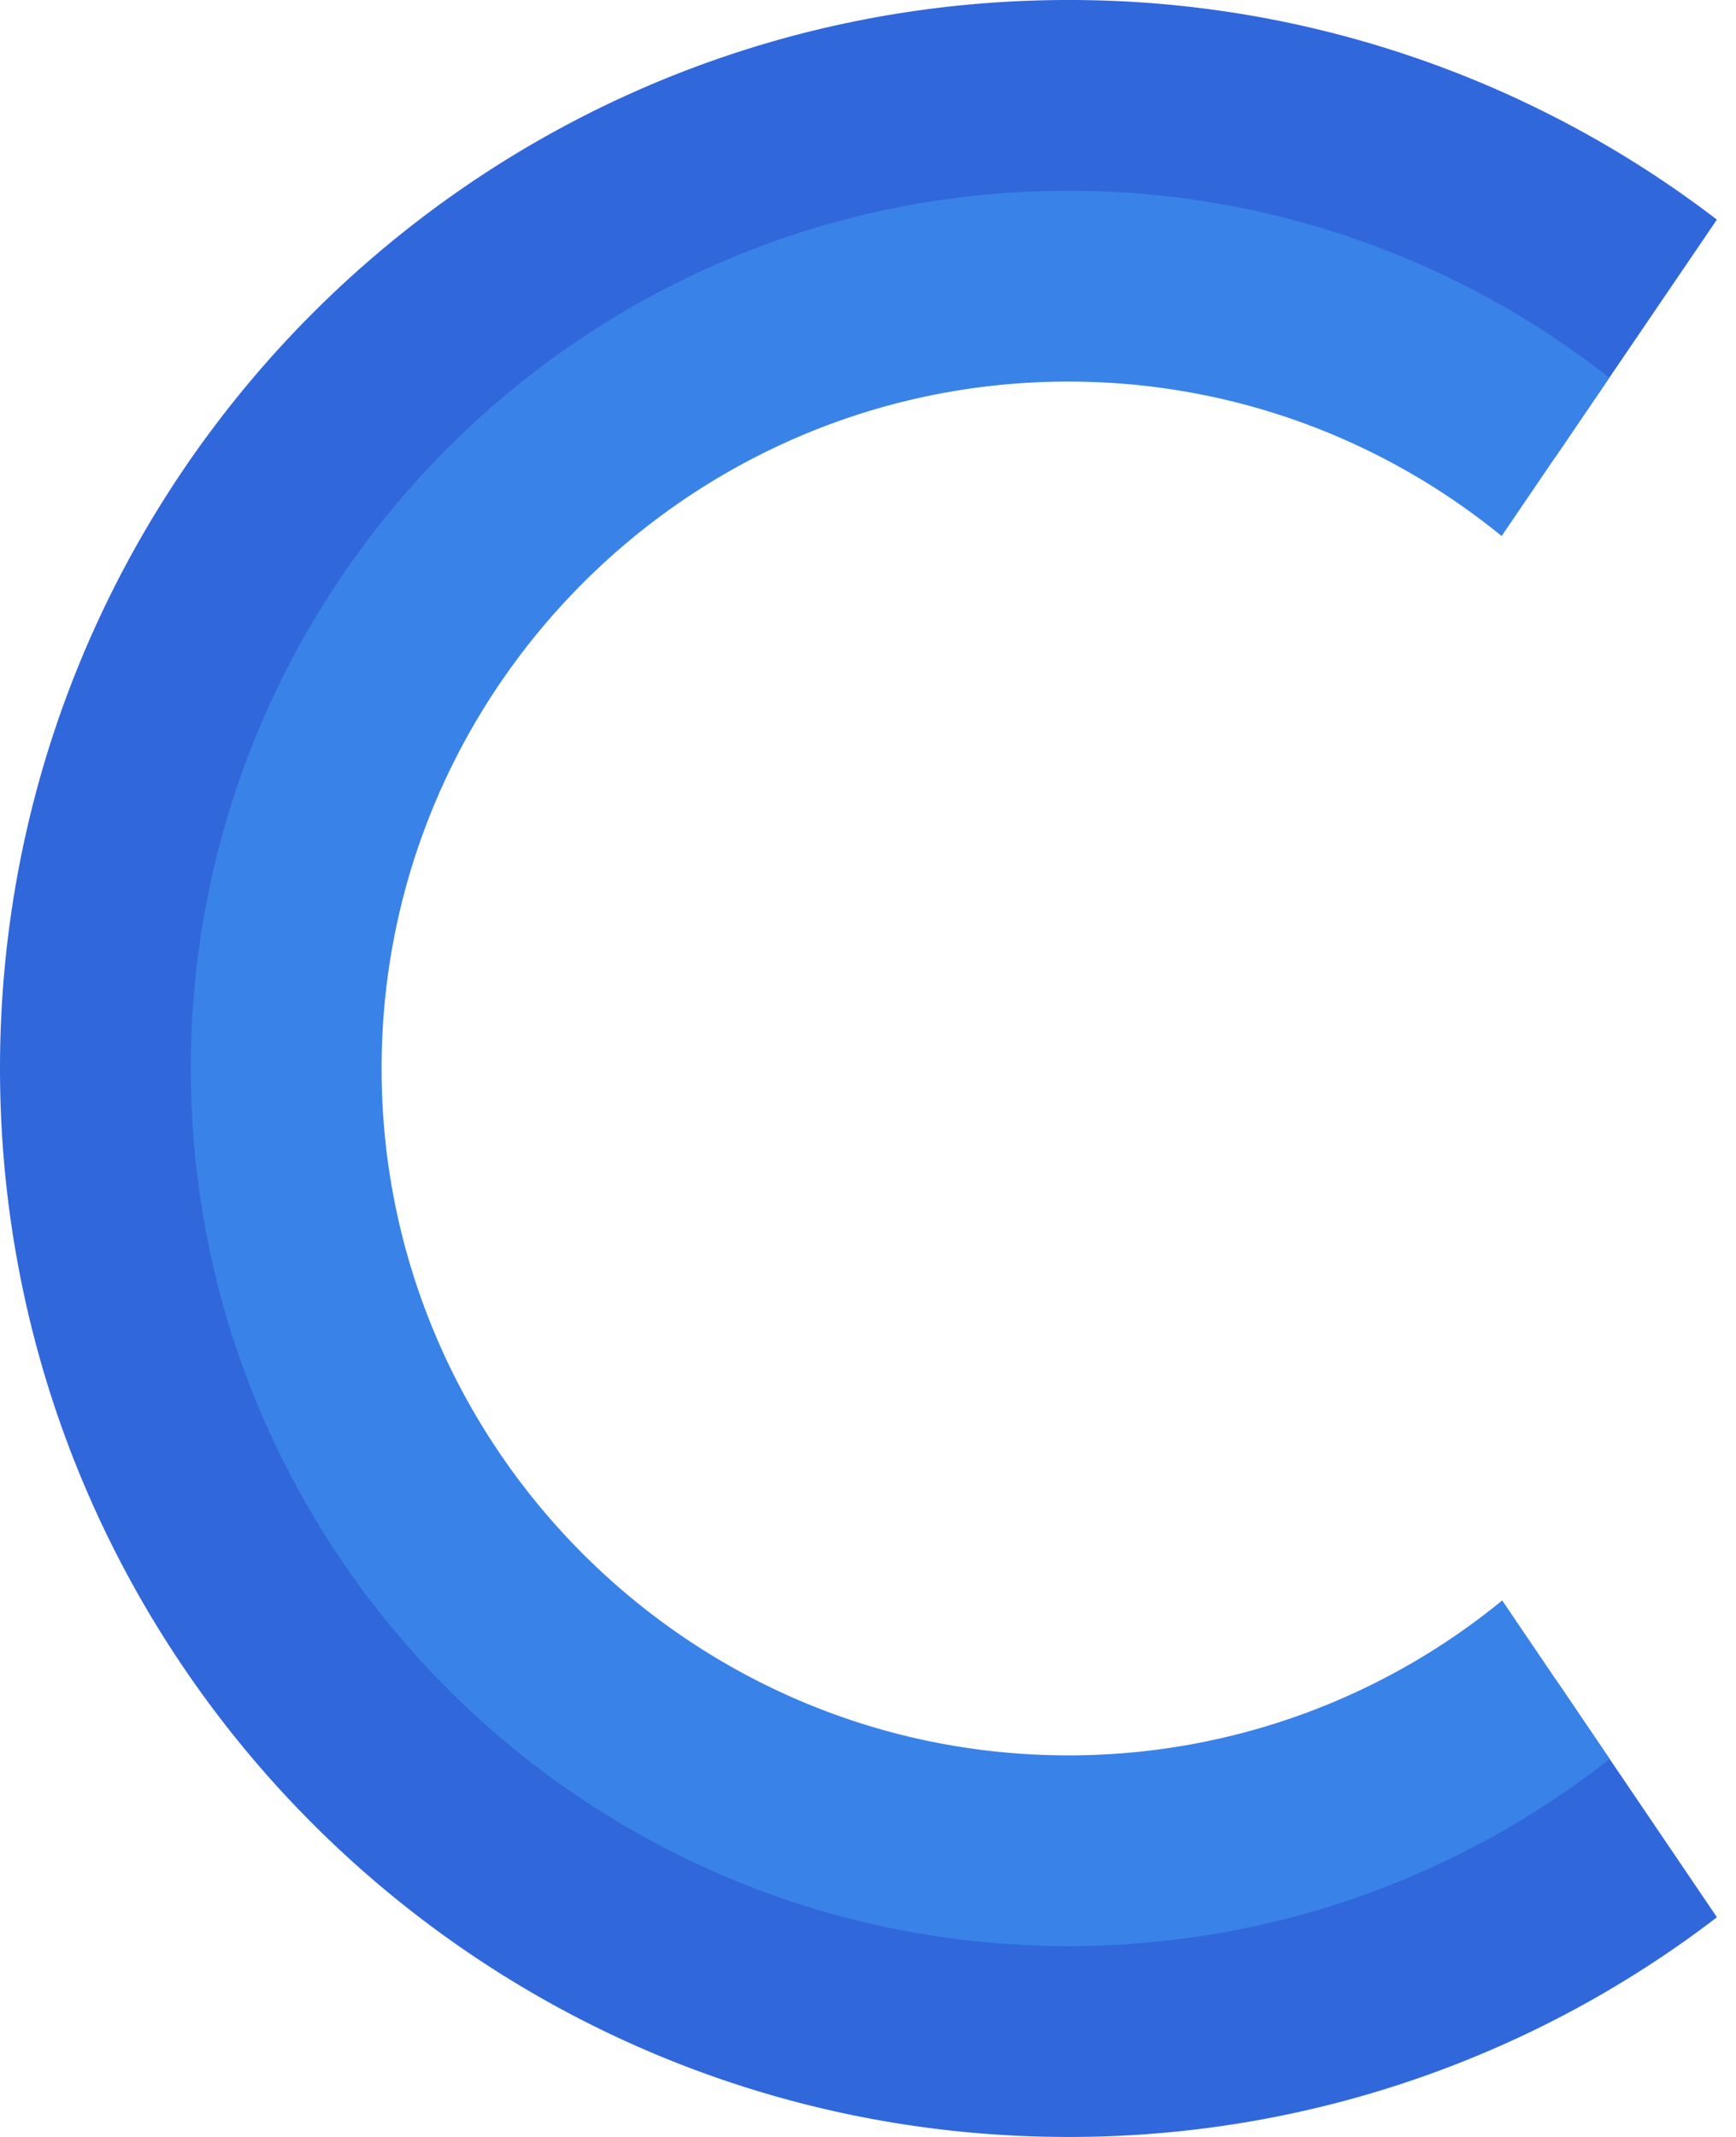
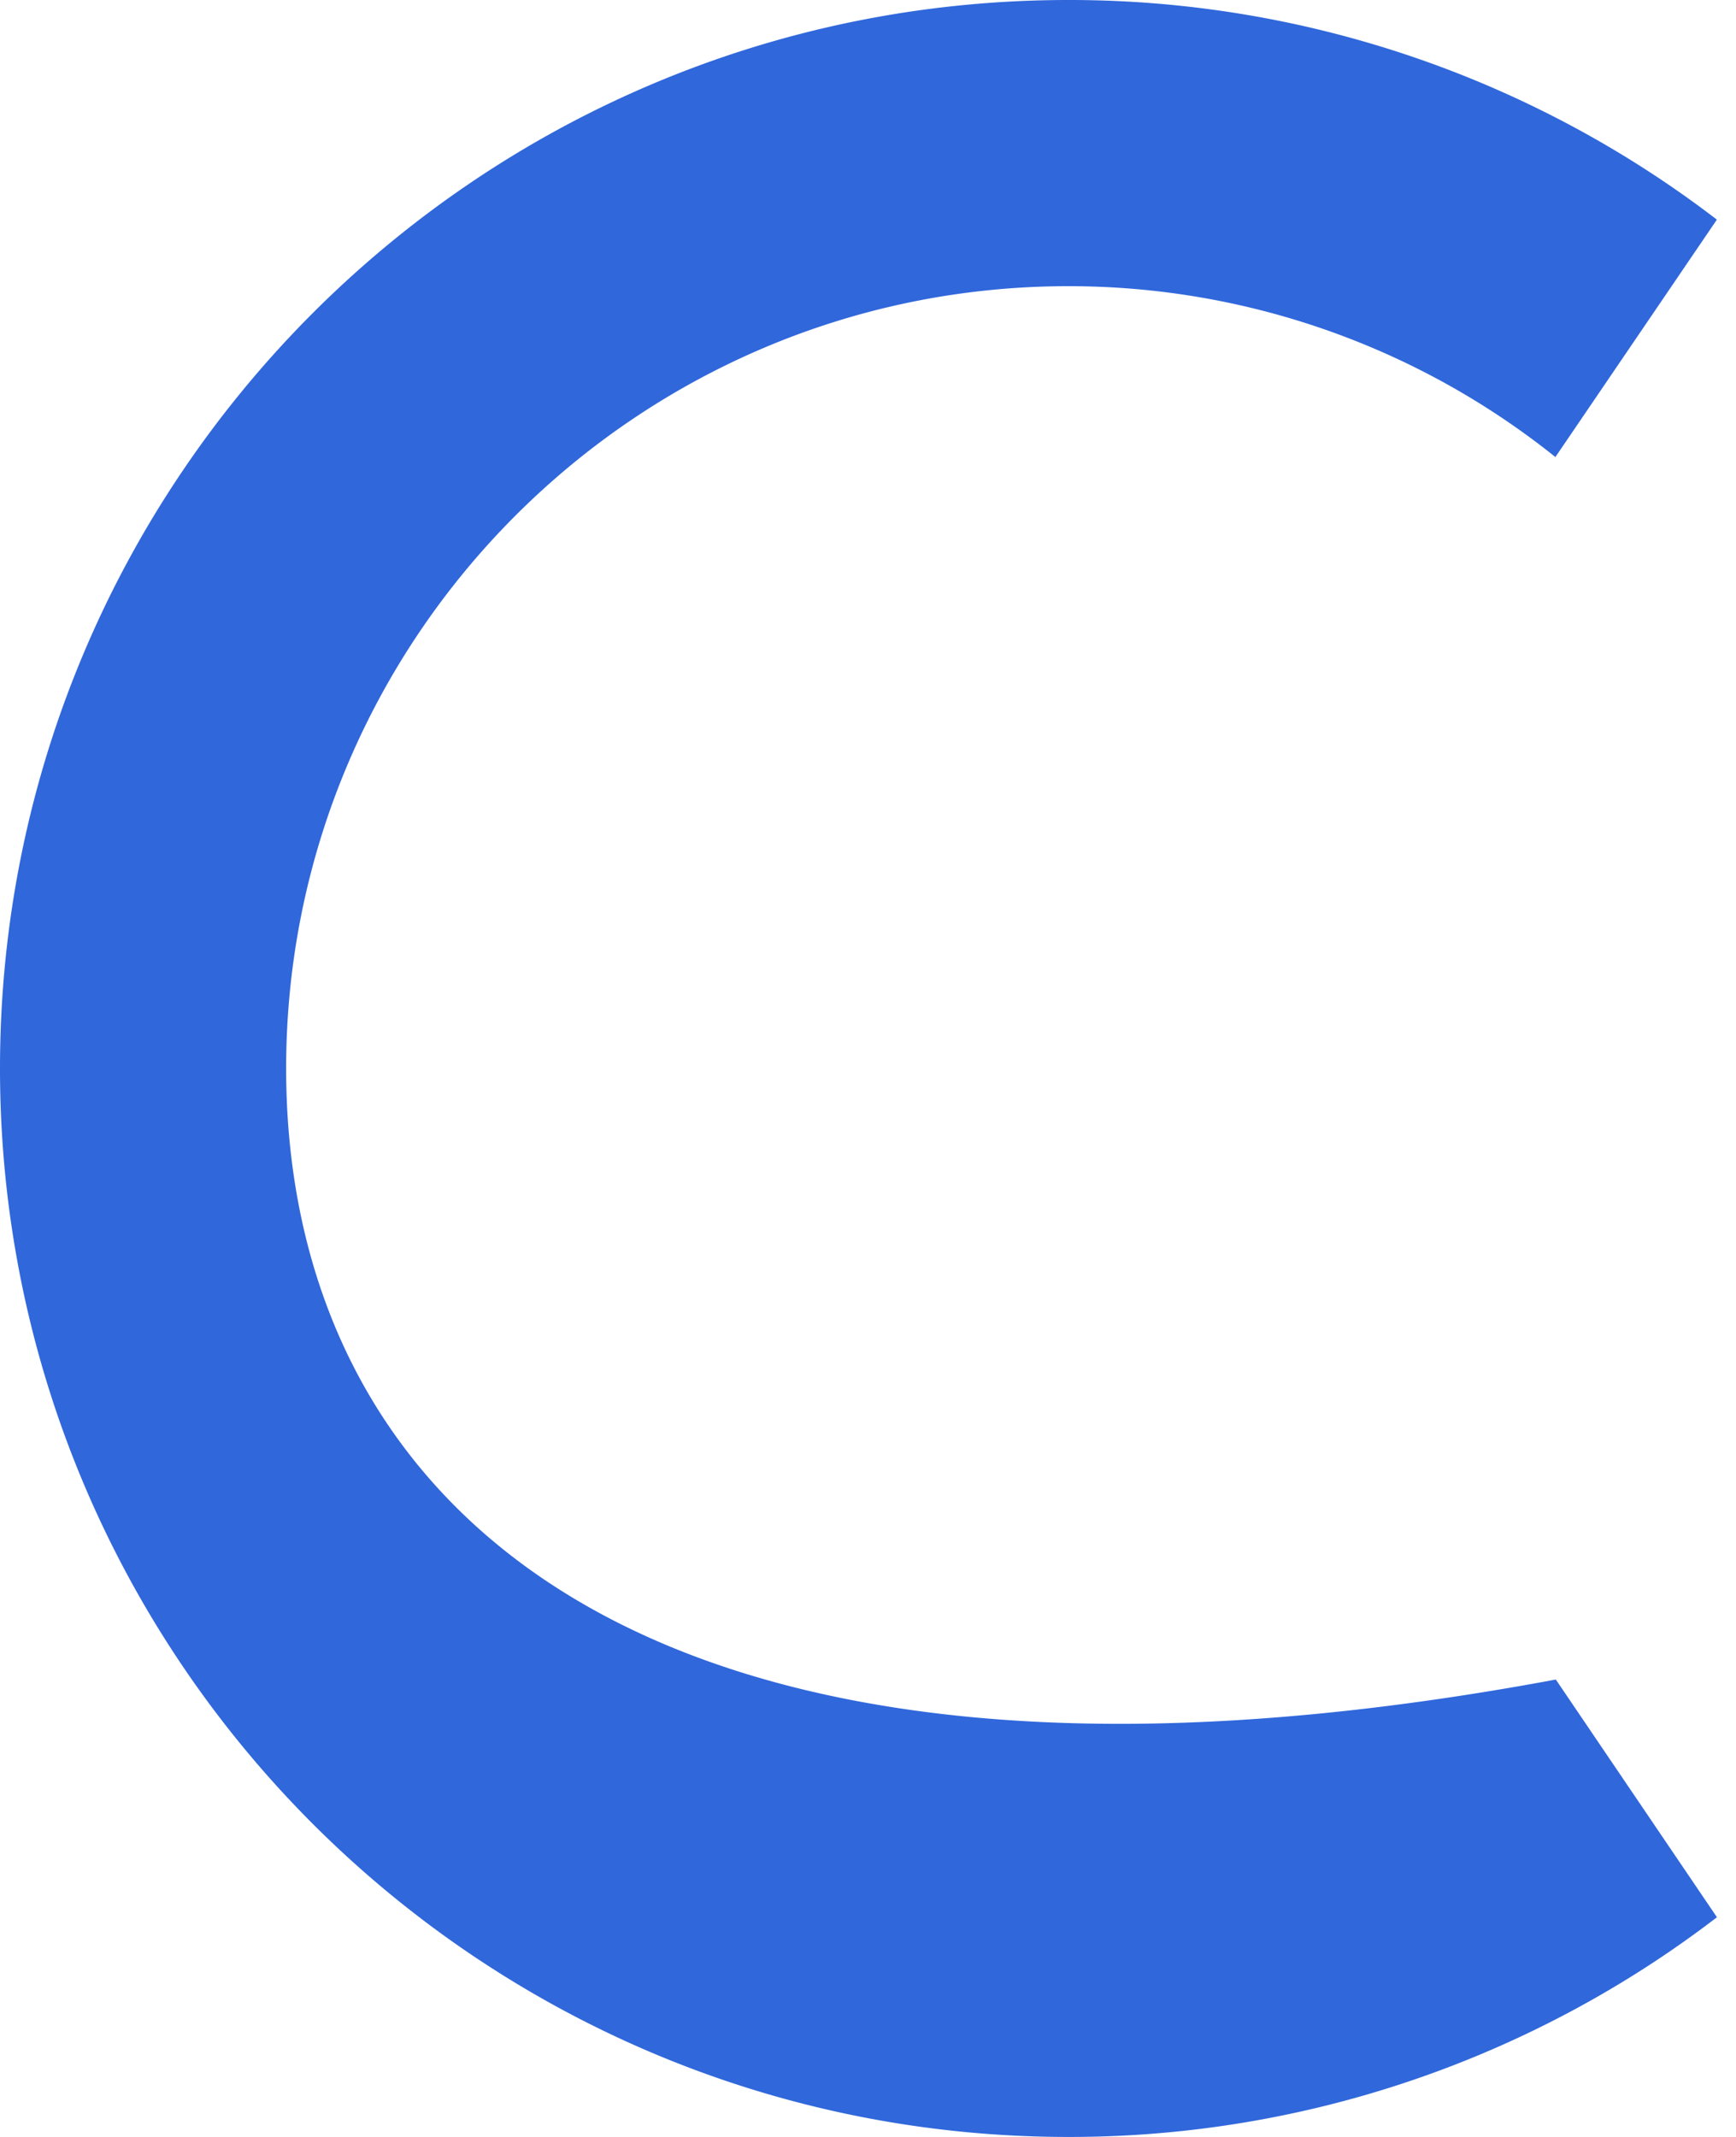
<svg xmlns="http://www.w3.org/2000/svg" width="52" height="64">
  <g fill="none" fill-rule="nonzero">
-     <path d="M46.603 50.301A23.314 23.314 0 0132 55.43C19.082 55.429 8.571 44.919 8.571 32 8.571 19.081 19.081 8.571 32 8.571a23.31 23.31 0 0114.59 5.117l4.837-7.11A31.856 31.856 0 0032 0C14.327 0 0 14.327 0 32c0 17.673 14.327 32 32 32a31.85 31.85 0 0019.429-6.58l-4.826-7.119z" fill="#3067DB" />
-     <path d="M44.997 47.932A20.475 20.475 0 0132 52.572C20.657 52.571 11.43 43.342 11.43 32S20.657 11.428 32 11.428c4.917 0 9.436 1.737 12.98 4.626l3.225-4.742A26.164 26.164 0 0032 5.714C17.483 5.714 5.715 17.483 5.715 32c0 14.517 11.768 26.285 26.285 26.285 6.12 0 11.748-2.097 16.215-5.605l-3.218-4.748z" fill="#3982E8" />
+     <path d="M46.603 50.301C19.082 55.429 8.571 44.919 8.571 32 8.571 19.081 19.081 8.571 32 8.571a23.31 23.31 0 0114.59 5.117l4.837-7.11A31.856 31.856 0 0032 0C14.327 0 0 14.327 0 32c0 17.673 14.327 32 32 32a31.85 31.85 0 0019.429-6.58l-4.826-7.119z" fill="#3067DB" />
  </g>
</svg>